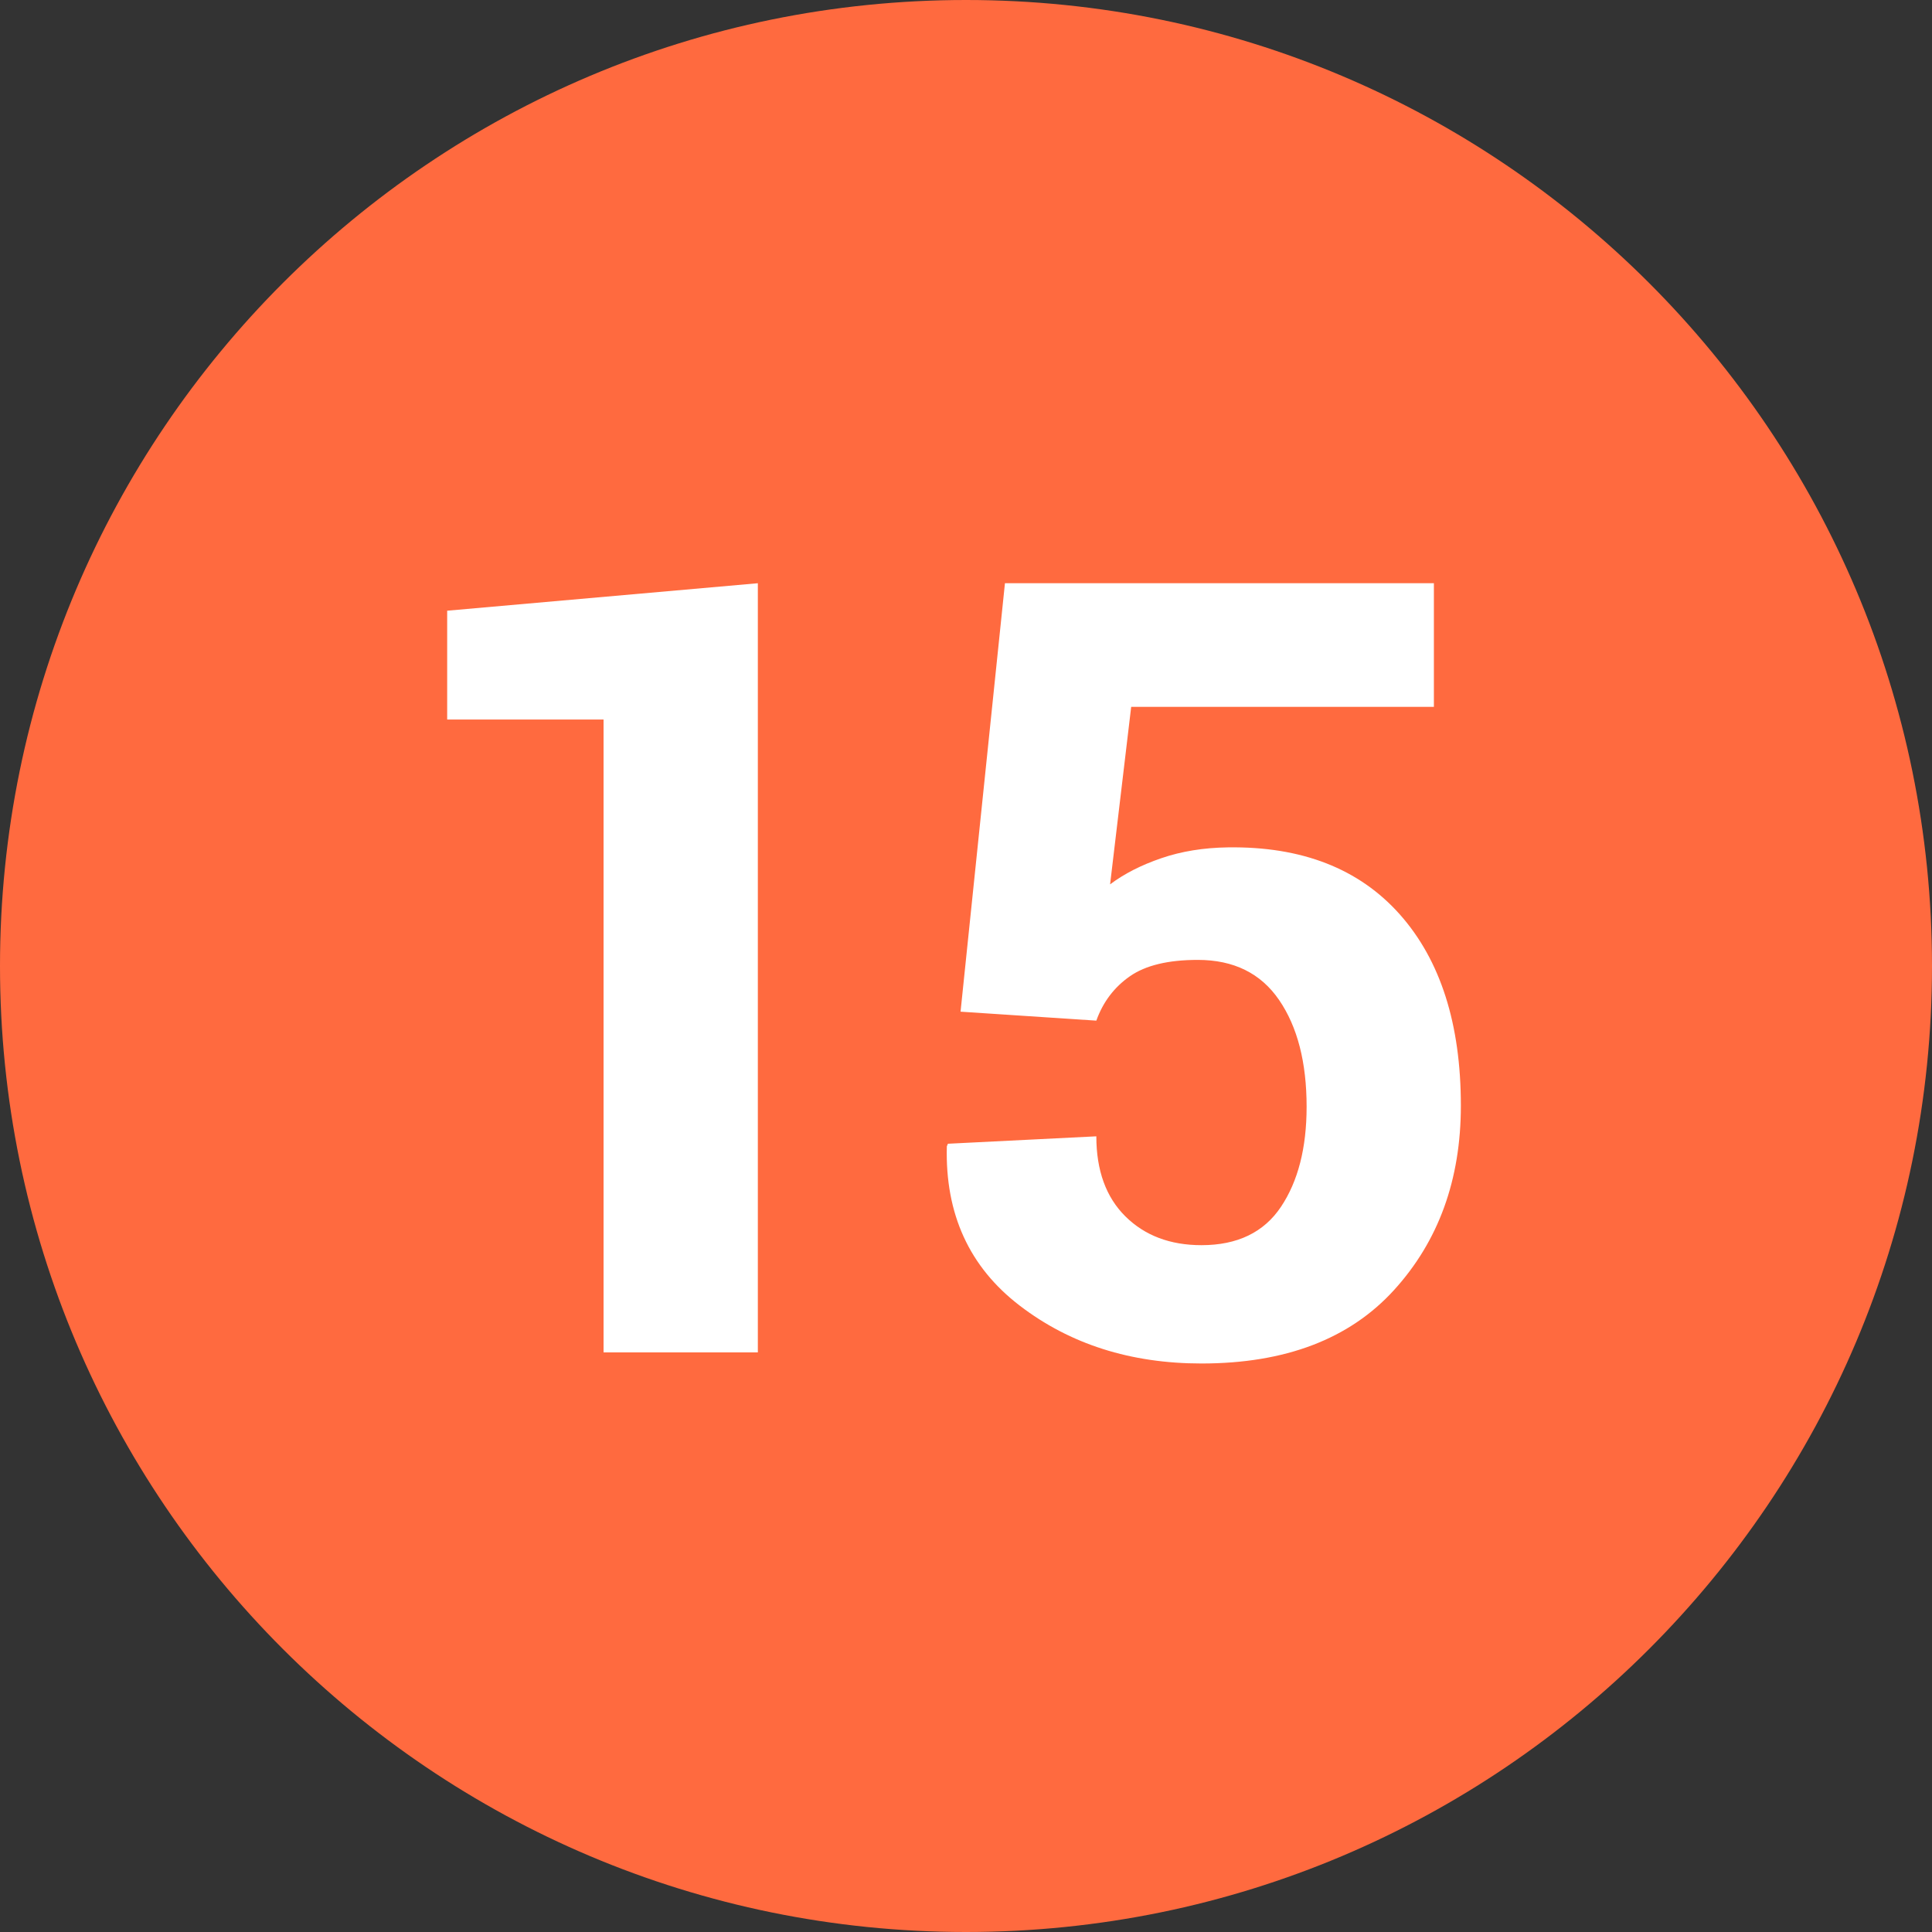
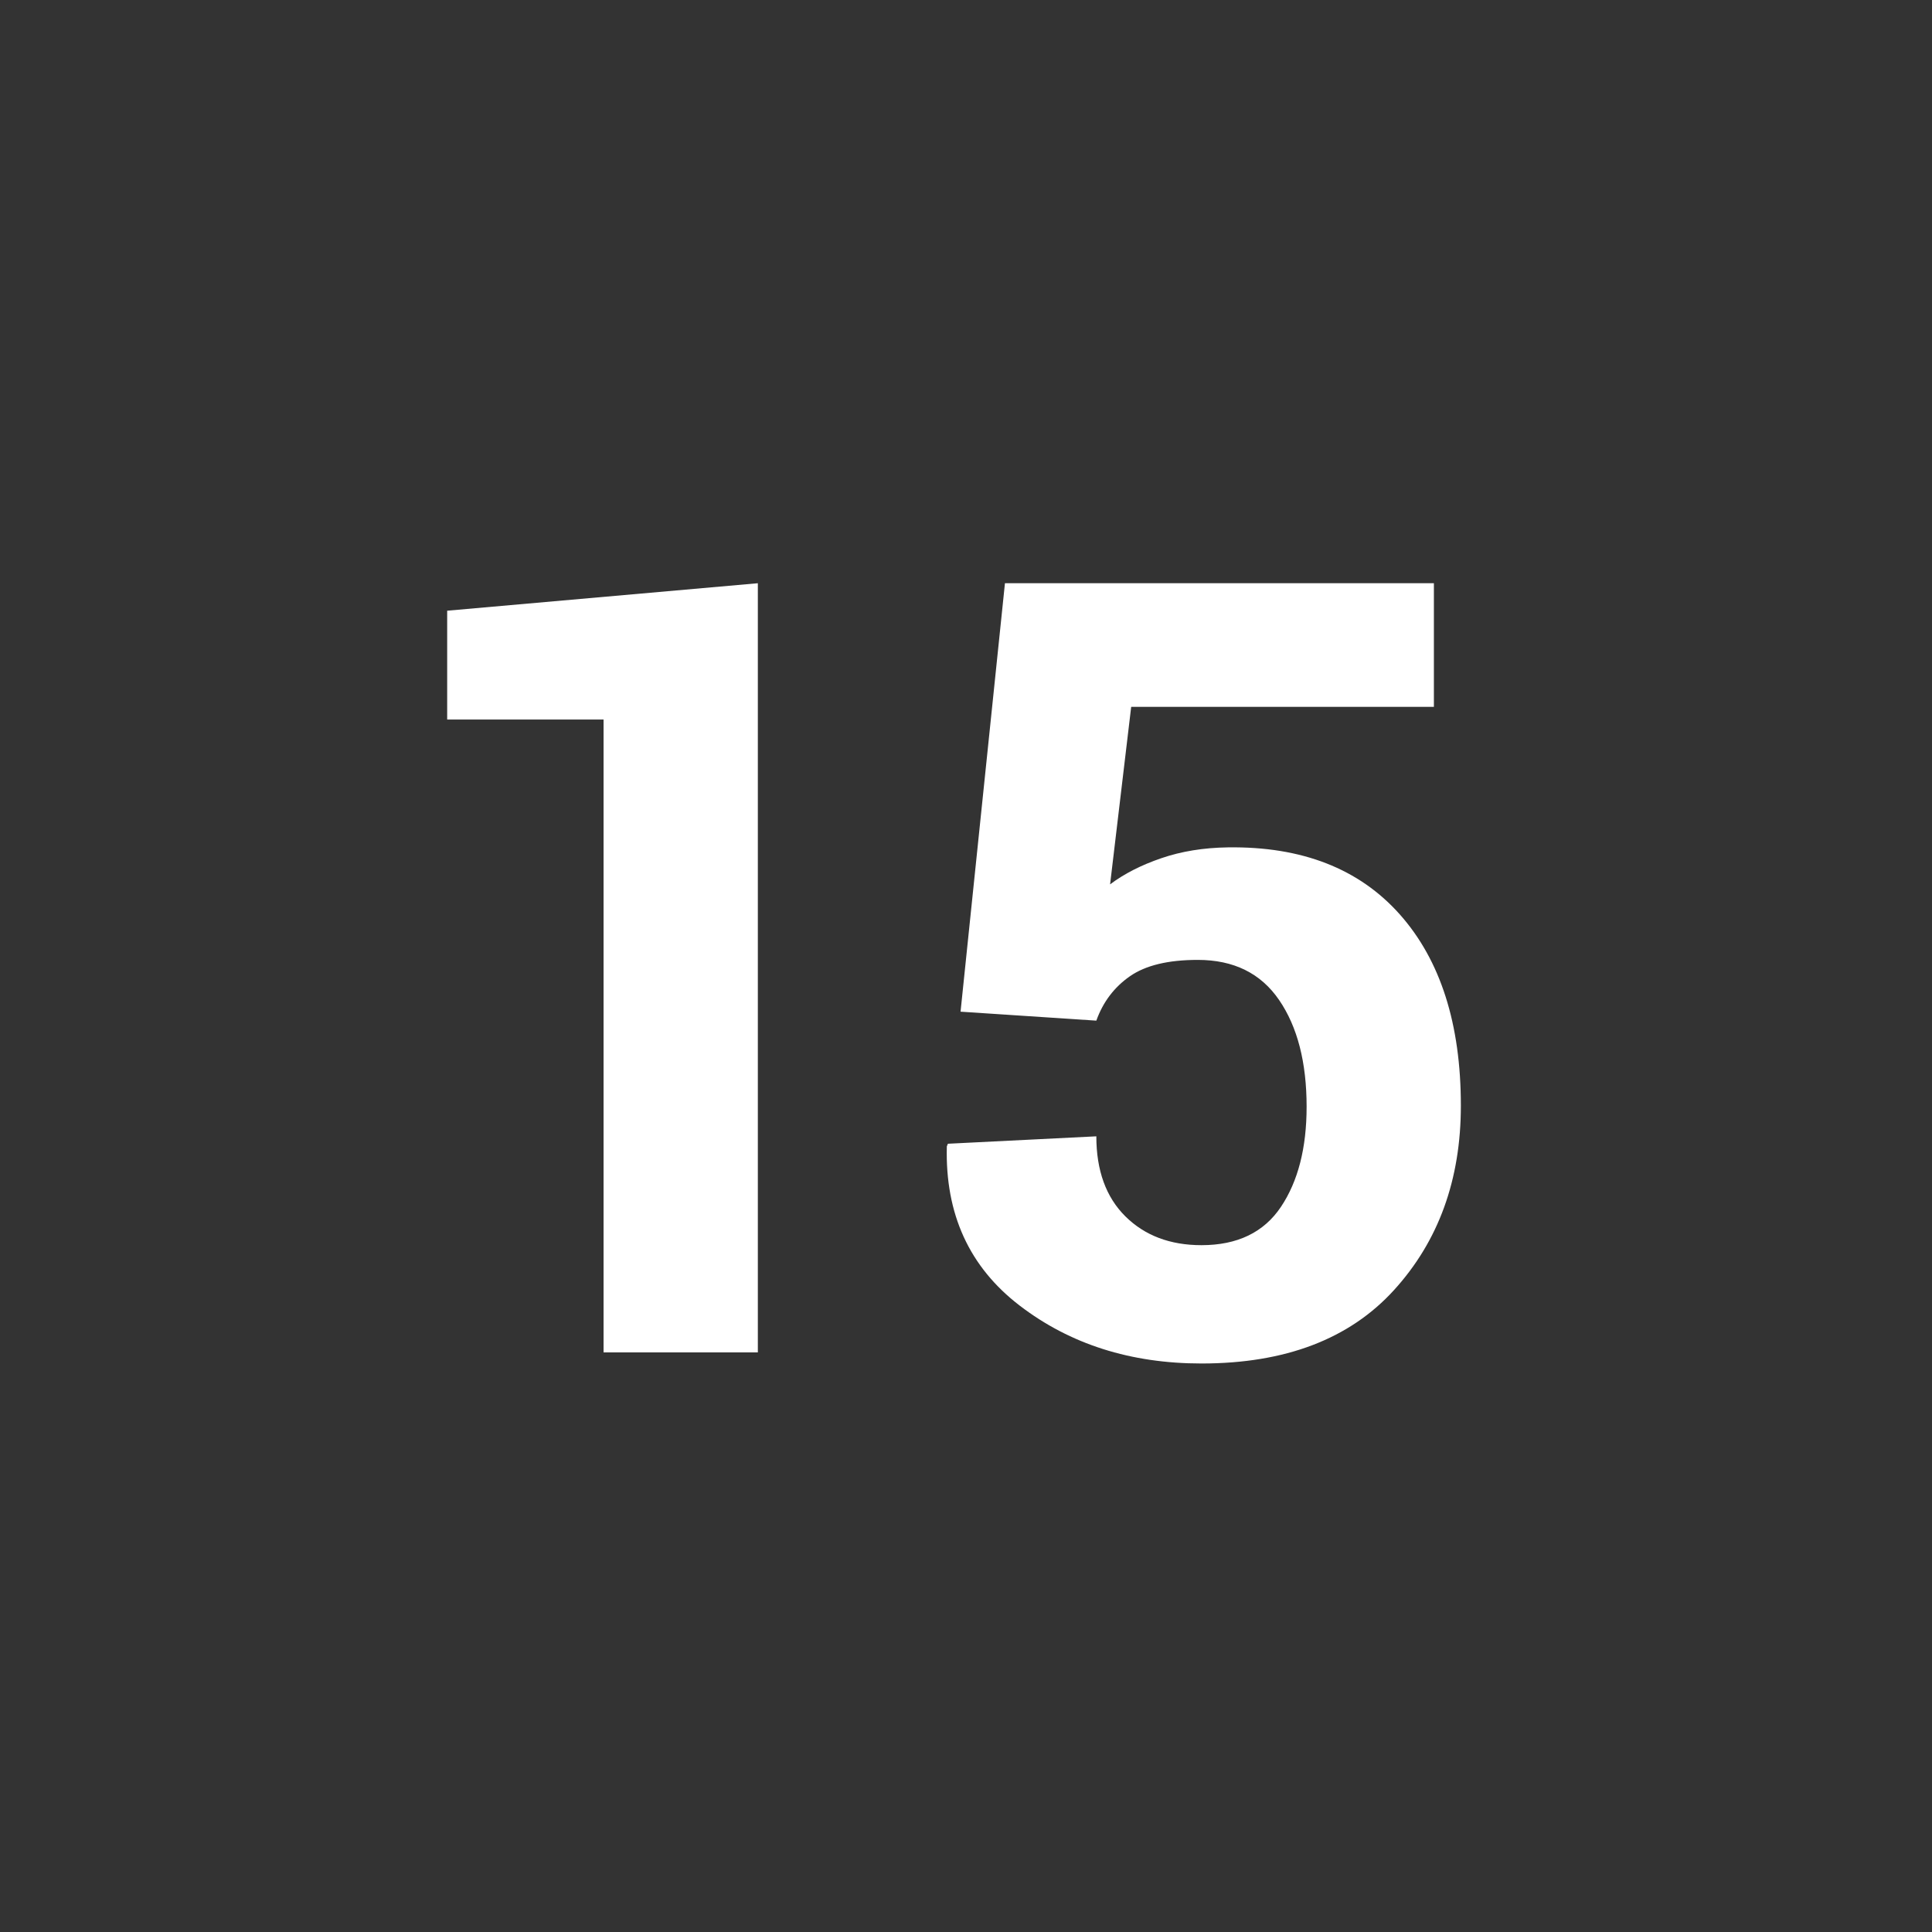
<svg xmlns="http://www.w3.org/2000/svg" width="50" height="50" viewBox="0 0 50 50" fill="none">
  <rect x="0" y="0" width="50" height="50" fill="#333333" stroke="none" />
  <g clip-path="url(#clip0_175_3)">
-     <path d="M25 50C38.807 50 50 38.807 50 25C50 11.193 38.807 0 25 0C11.193 0 0 11.193 0 25C0 38.807 11.193 50 25 50Z" fill="#FF6A3F" />
    <path d="M19.613 35V15.094L11.573 15.805V18.621H15.62V35H19.613ZM31.094 35.287C33.263 35.287 34.924 34.654 36.077 33.387C37.23 32.12 37.807 30.529 37.807 28.615C37.807 26.501 37.28 24.851 36.228 23.666C35.175 22.481 33.691 21.902 31.777 21.93C31.148 21.939 30.574 22.032 30.055 22.21C29.535 22.388 29.093 22.613 28.729 22.887L29.275 18.293H37.109V15.094H26.008L24.859 26.182L28.373 26.414C28.546 25.931 28.836 25.548 29.241 25.266C29.647 24.983 30.233 24.842 30.998 24.842C31.928 24.842 32.63 25.188 33.104 25.881C33.578 26.574 33.815 27.494 33.815 28.643C33.815 29.709 33.593 30.573 33.151 31.233C32.709 31.894 32.023 32.225 31.094 32.225C30.283 32.225 29.626 31.976 29.125 31.48C28.624 30.983 28.373 30.292 28.373 29.408L24.531 29.6L24.504 29.668C24.458 31.418 25.087 32.792 26.391 33.79C27.694 34.788 29.262 35.287 31.094 35.287Z" fill="white" />
  </g>
  <defs>
    <clipPath id="clip0_175_3">
      <rect width="50" height="50" fill="white" />
    </clipPath>
  </defs>
</svg>